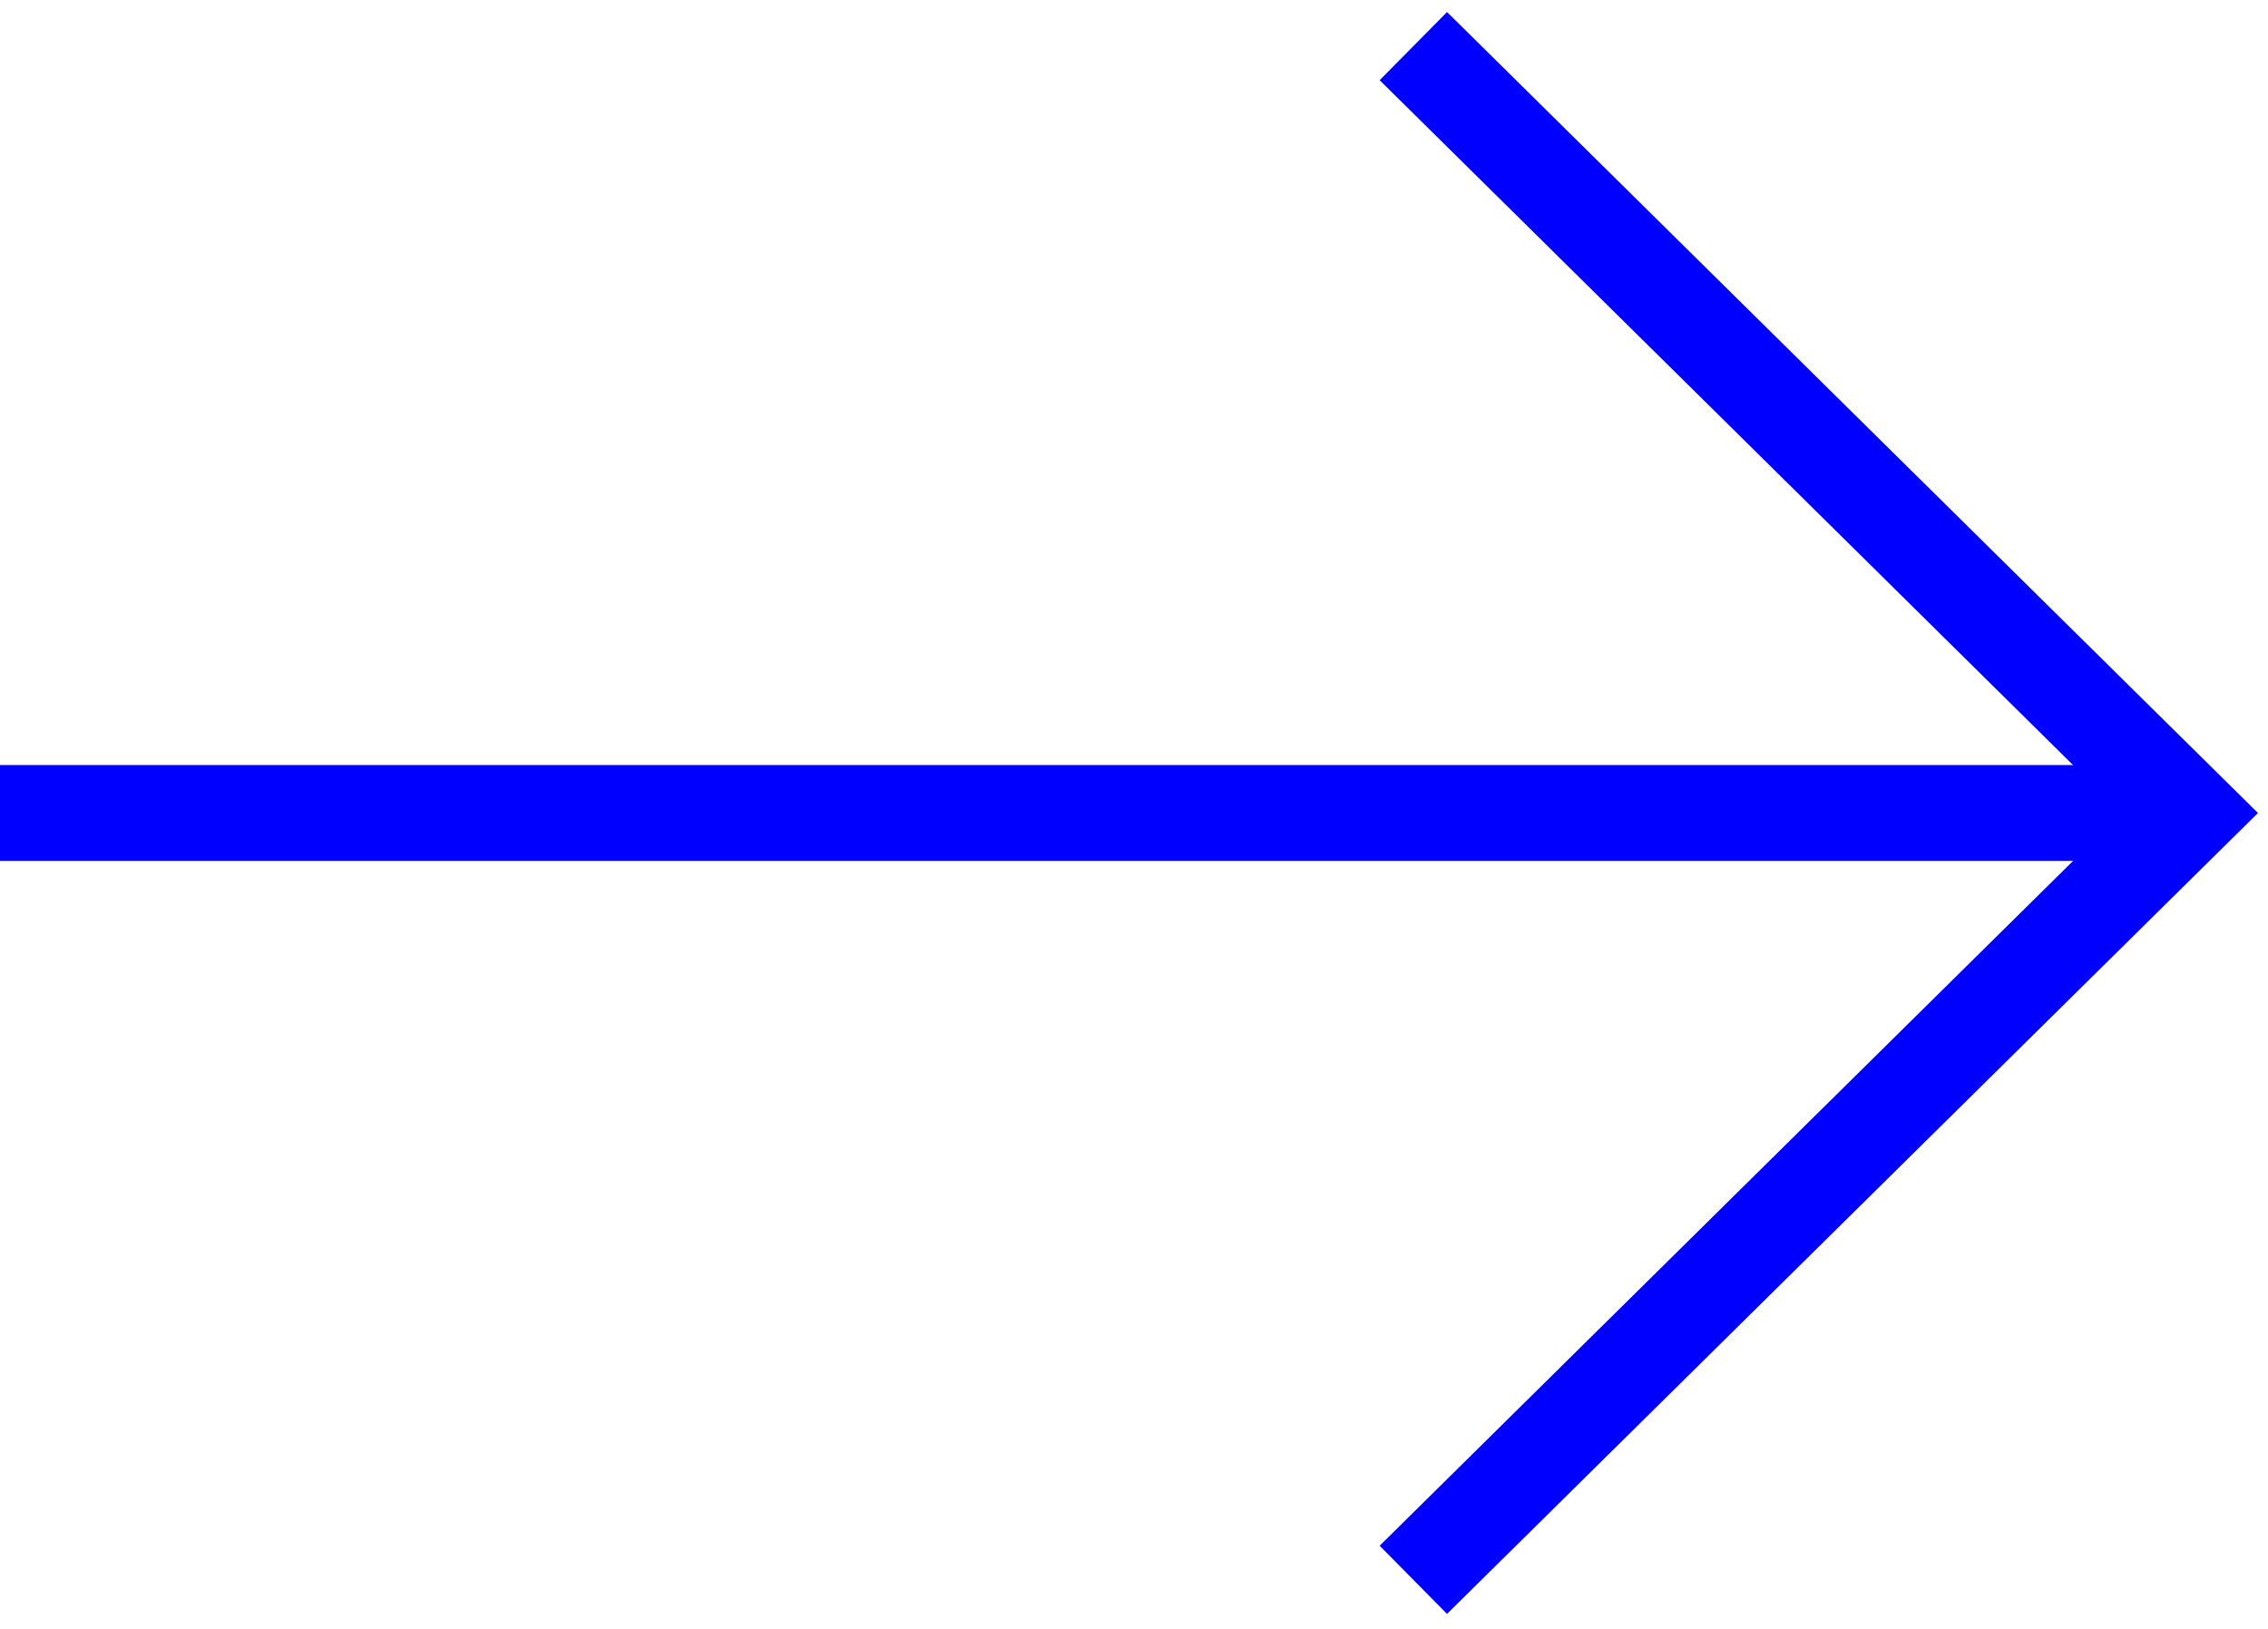
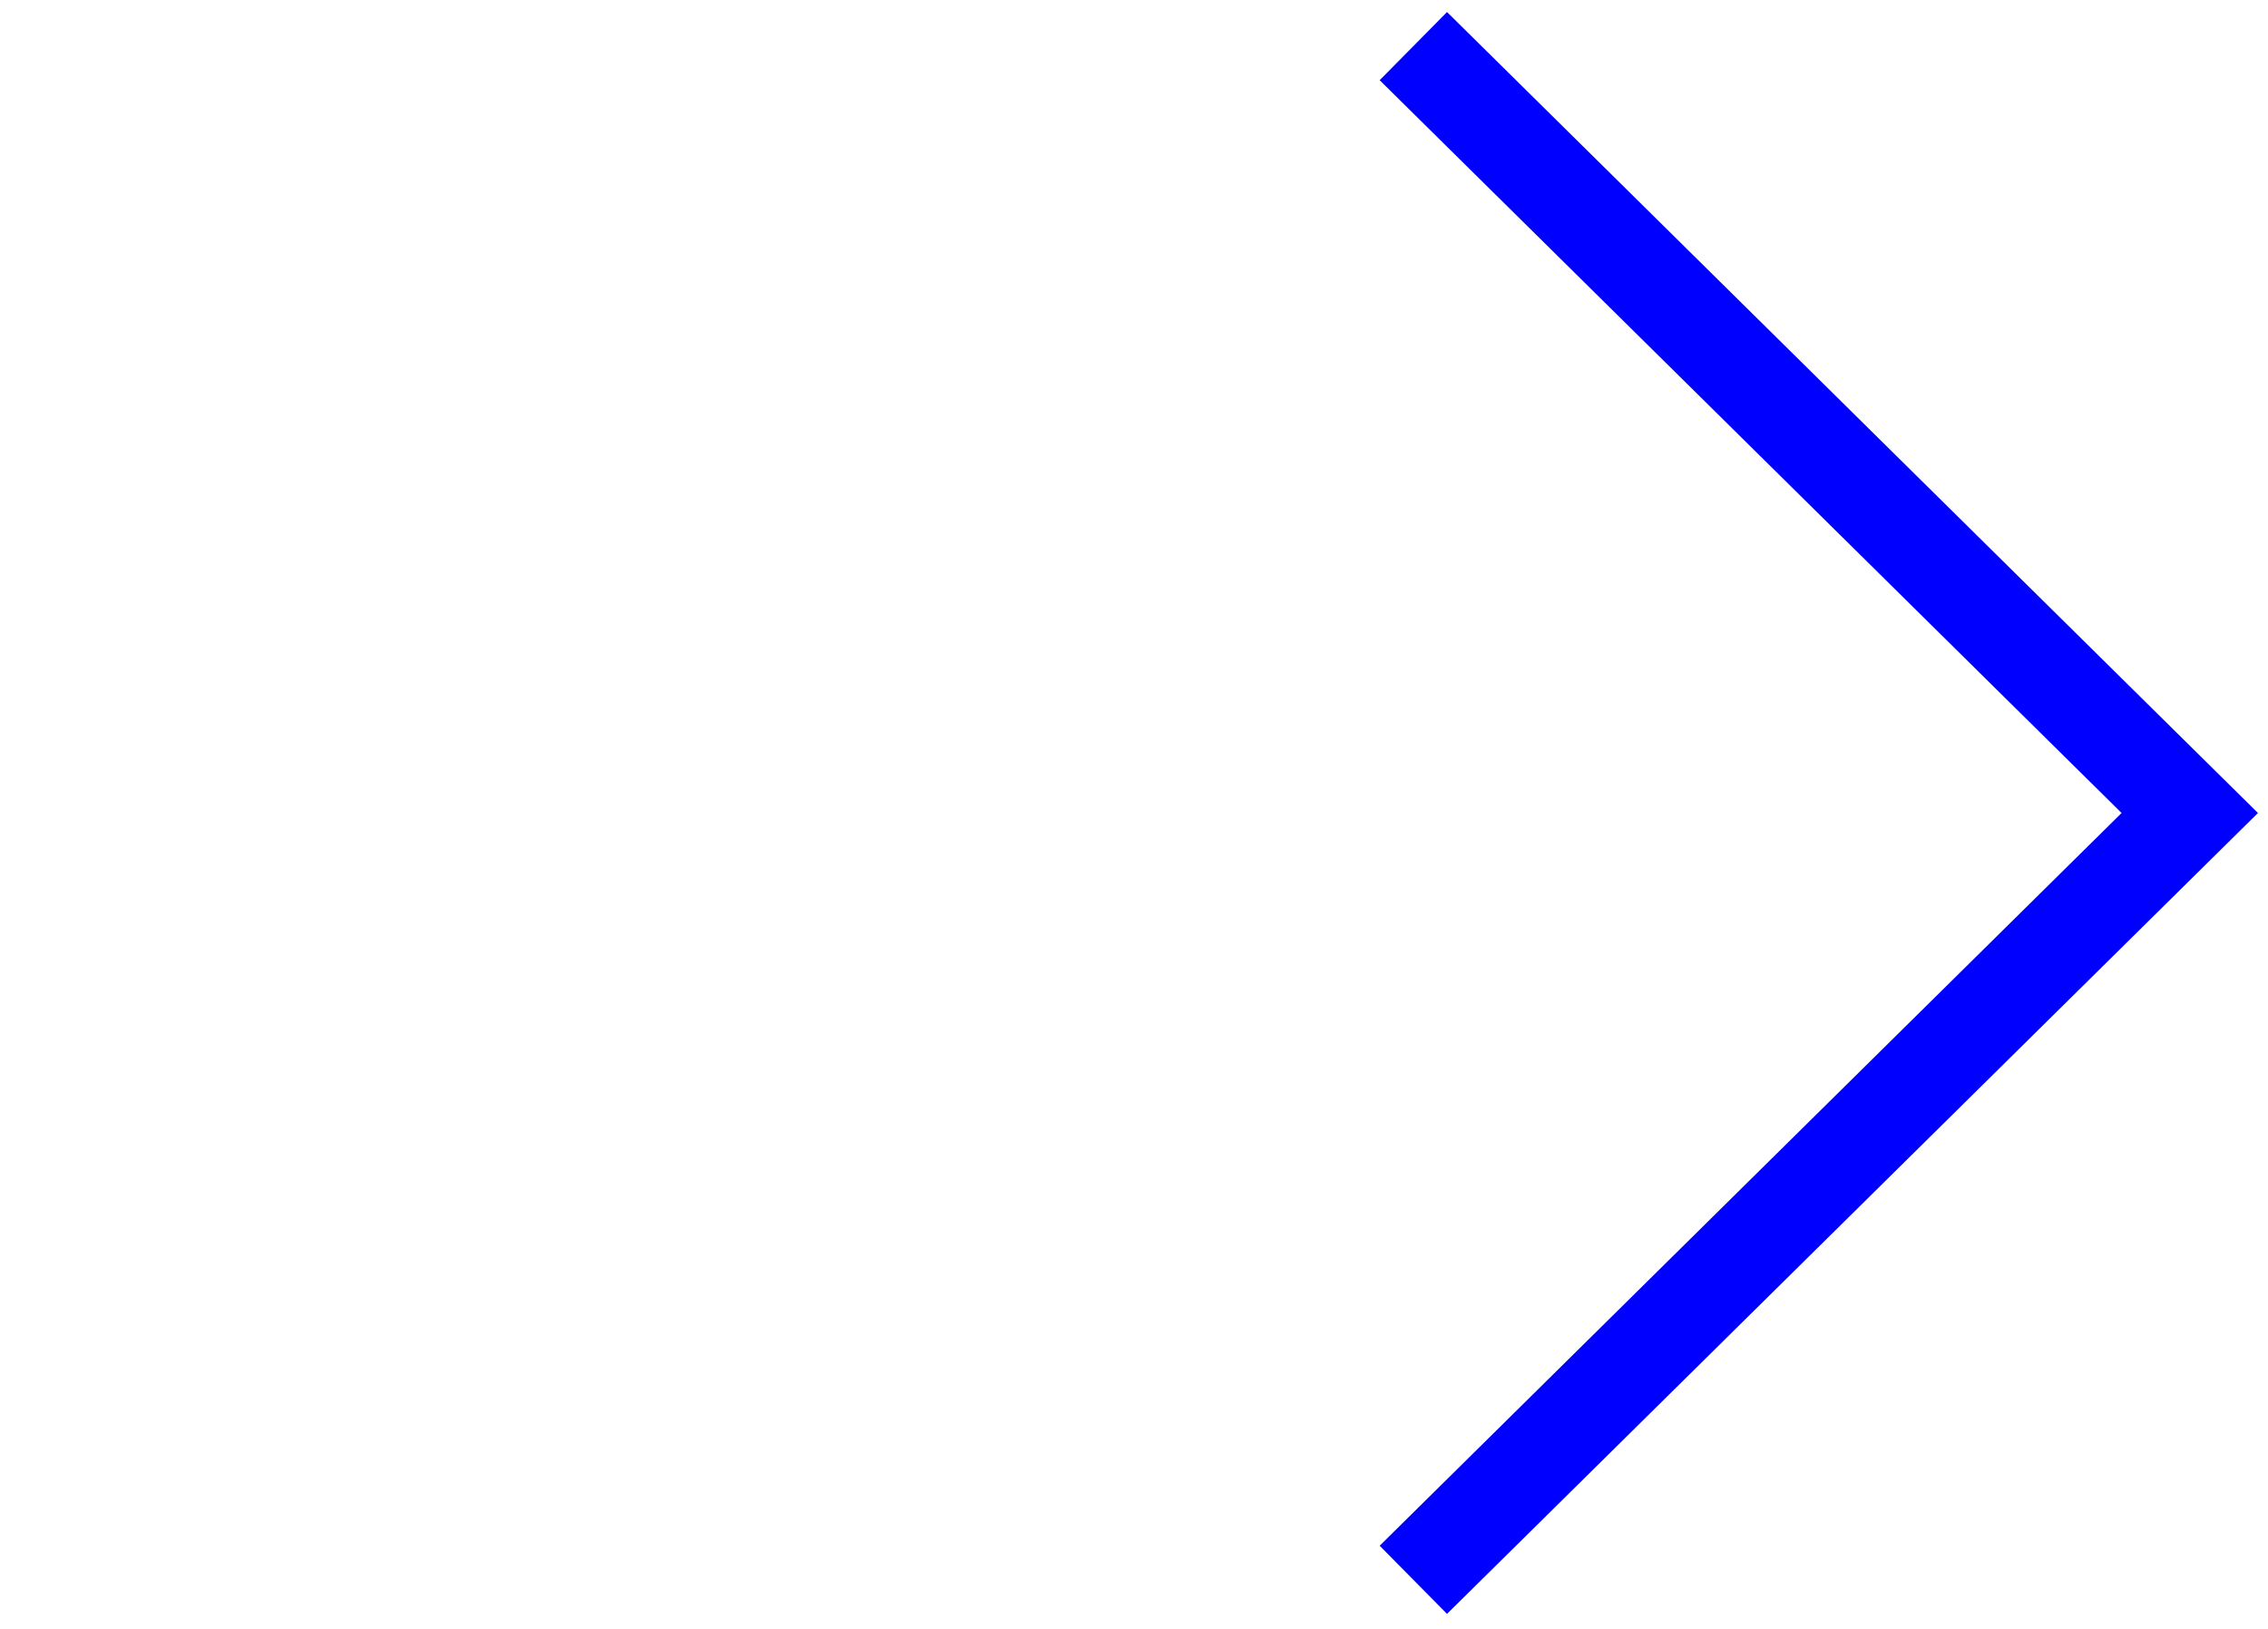
<svg xmlns="http://www.w3.org/2000/svg" width="71px" height="51px" viewBox="0 0 71 51" version="1.1">
  <title>arrow copy</title>
  <g id="Welcome" stroke="none" stroke-width="1" fill="none" fill-rule="evenodd">
    <g id="Desktop-HD-1920px-Landing/Home-NEW-BIOS" transform="translate(-60, -6774)" stroke="#0000FF" stroke-width="3">
      <g id="arrow-copy" transform="translate(94.5, 6799.5) rotate(-90) translate(-94.5, -6799.5) translate(70, 6765)">
        <polyline id="Stroke-4" points="0.534 44.245 24.544 68.551 48.556 44.245" />
-         <line x1="24.545" y1="0" x2="24.545" y2="68.552" id="Stroke-1" />
      </g>
    </g>
  </g>
</svg>